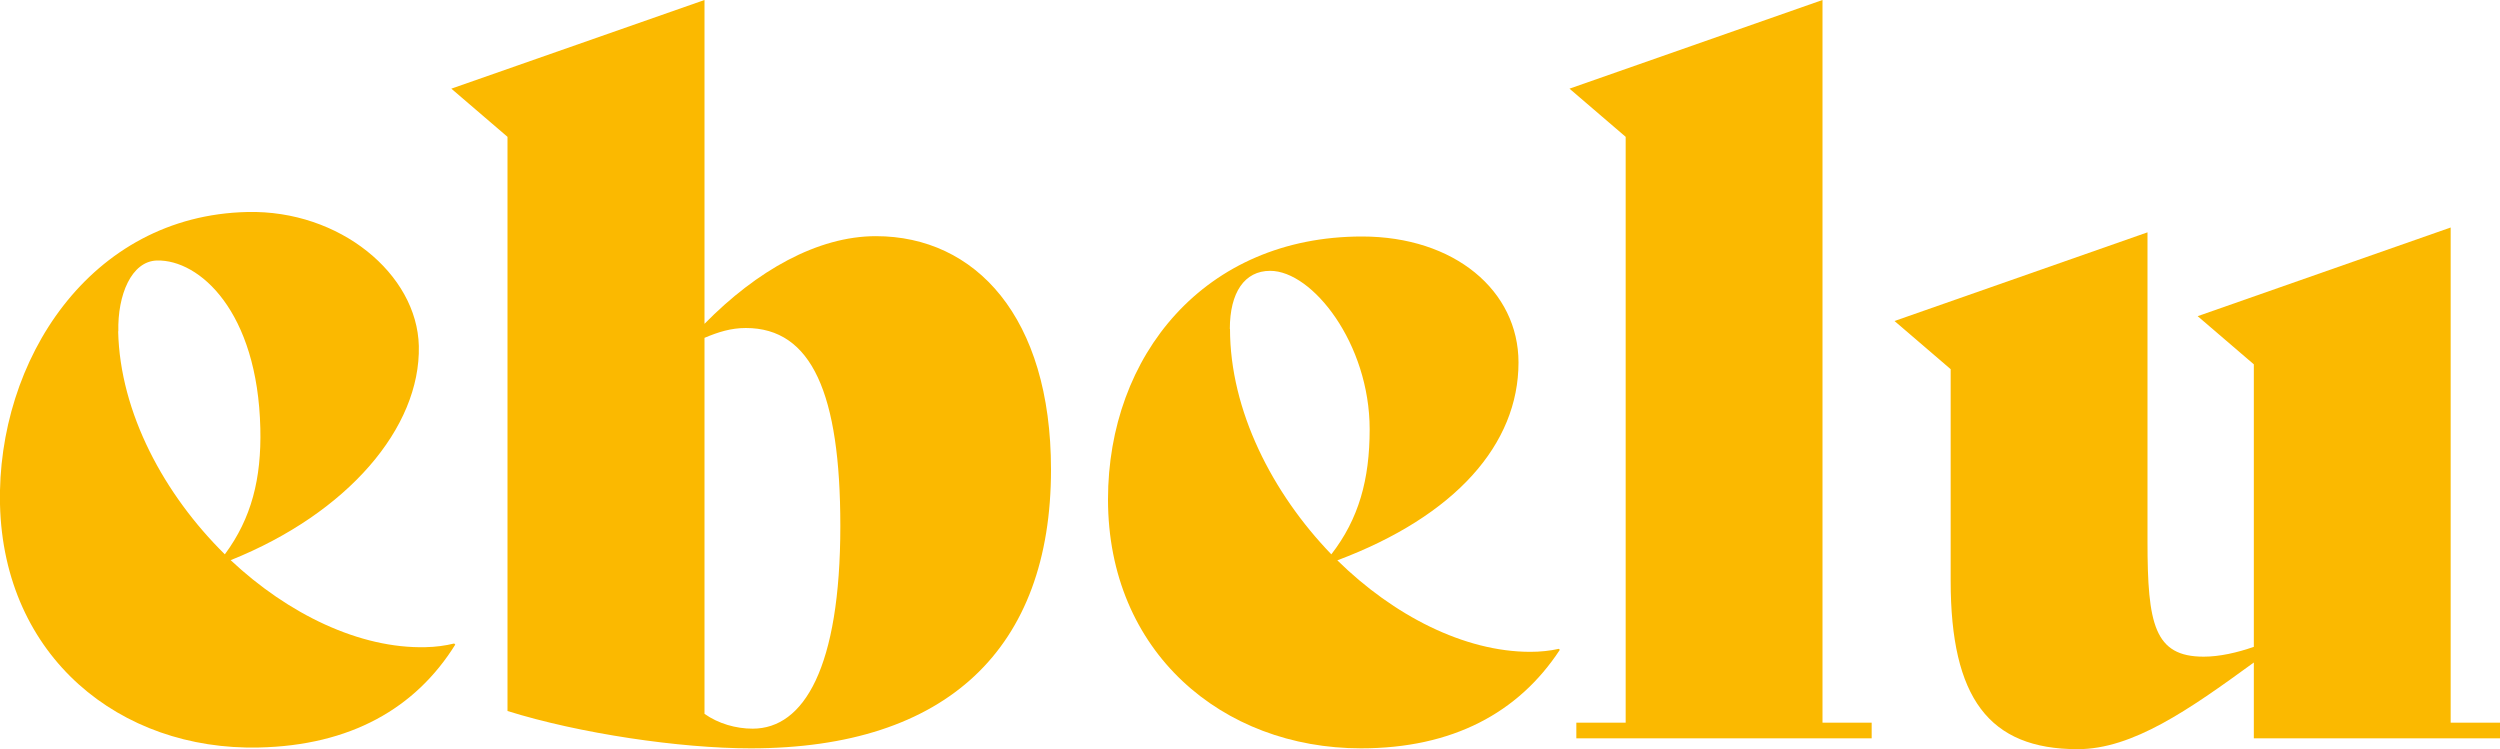
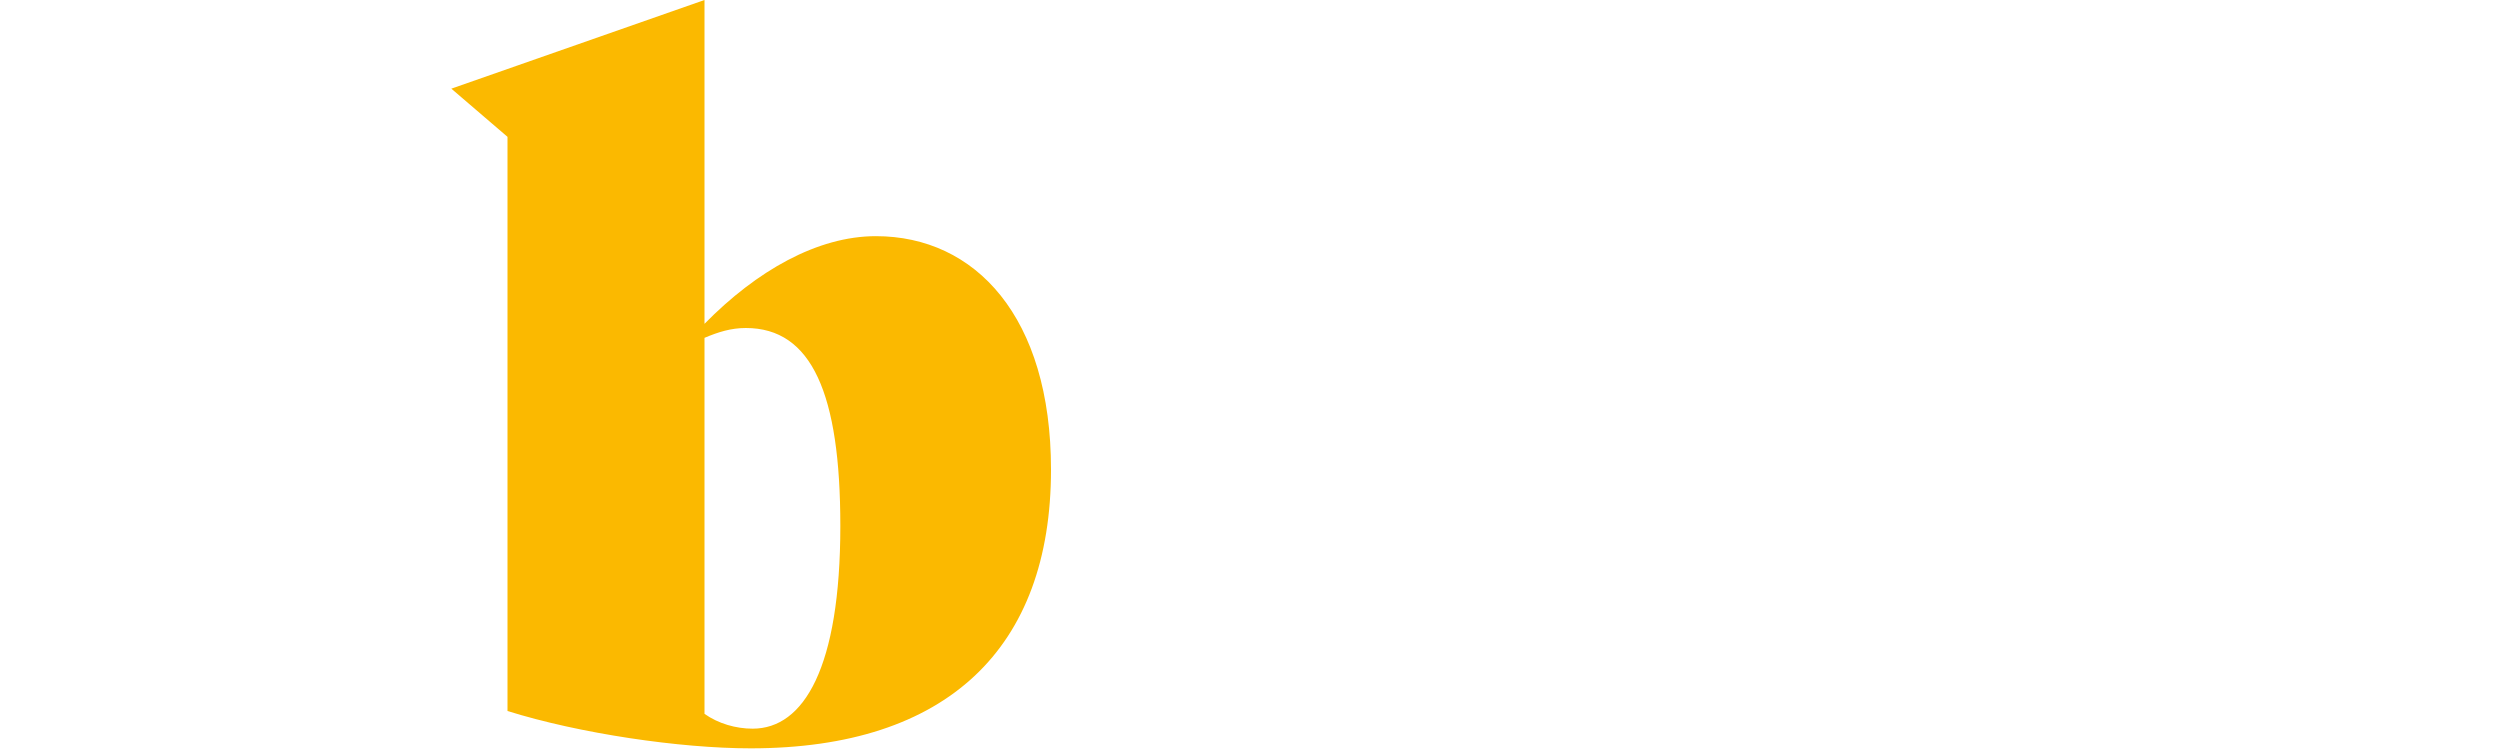
<svg xmlns="http://www.w3.org/2000/svg" id="typo" viewBox="0 0 150 44.95">
  <defs>
    <style>.cls-1{fill:#fbb900;stroke-width:0px;}</style>
  </defs>
-   <path class="cls-1" d="m27.32,38.67c-2.39,3.84-6.3,6.06-11.79,6.18C7.2,45.04.22,39.42,0,30.26-.19,21.64,5.39,12.93,14.84,12.72c5.55-.13,10.19,3.73,10.29,8.04.11,4.9-4.26,10.03-11.29,12.85,3.44,3.23,7.75,5.32,11.7,5.22.59-.01,1.18-.09,1.71-.22l.06.06ZM7.09,19.88c.11,4.9,2.77,9.8,6.4,13.38,1.6-2.16,2.2-4.54,2.13-7.55-.16-7.04-3.66-10.14-6.2-10.08-1.54.04-2.37,2.07-2.32,4.25Z" />
  <path class="cls-1" d="m63.06,28.18c0,10.69-6.2,16.72-18.02,16.72-4.25,0-10.28-.89-14.59-2.24V8.21l-3.37-2.89L42.27,0v19.43c3.13-3.19,6.79-5.26,10.28-5.26,5.97,0,10.51,4.84,10.51,14Zm-12.64,3.37c0-7.92-1.71-11.87-5.67-11.87-.89,0-1.65.24-2.48.59v22.56c.83.59,1.89.89,2.89.89,3.07,0,5.26-3.66,5.26-12.17Z" />
-   <path class="cls-1" d="m93.59,38.99c-2.48,3.78-6.44,5.91-11.93,5.91-8.33,0-15.18-5.79-15.18-14.94,0-8.62,5.79-15.77,15.24-15.77,5.55,0,9.39,3.25,9.39,7.56,0,4.9-3.78,9.21-10.87,11.87,3.37,3.31,7.62,5.49,11.58,5.49.59,0,1.18-.06,1.71-.18l.06.06Zm-19.79-19.26c0,4.9,2.54,9.86,6.08,13.53,1.65-2.13,2.3-4.49,2.3-7.5,0-5.14-3.43-9.51-5.97-9.51-1.54,0-2.42,1.3-2.42,3.49Z" />
-   <path class="cls-1" d="m94.59,43.36h2.95V8.21l-3.37-2.89,15.18-5.32v43.36h2.95v.94h-17.72v-.94Z" />
-   <path class="cls-1" d="m150,43.36v.94h-14.77v-4.55c-3.9,2.84-7.27,5.2-10.57,5.2-5.32,0-7.62-3.07-7.62-10.1v-12.7l-3.37-2.89,15.18-5.32v18.55c0,4.96.41,6.91,3.37,6.91.95,0,2.01-.24,3.01-.59v-16.95l-3.37-2.89,15.18-5.32v29.71h2.95Z" />
</svg>